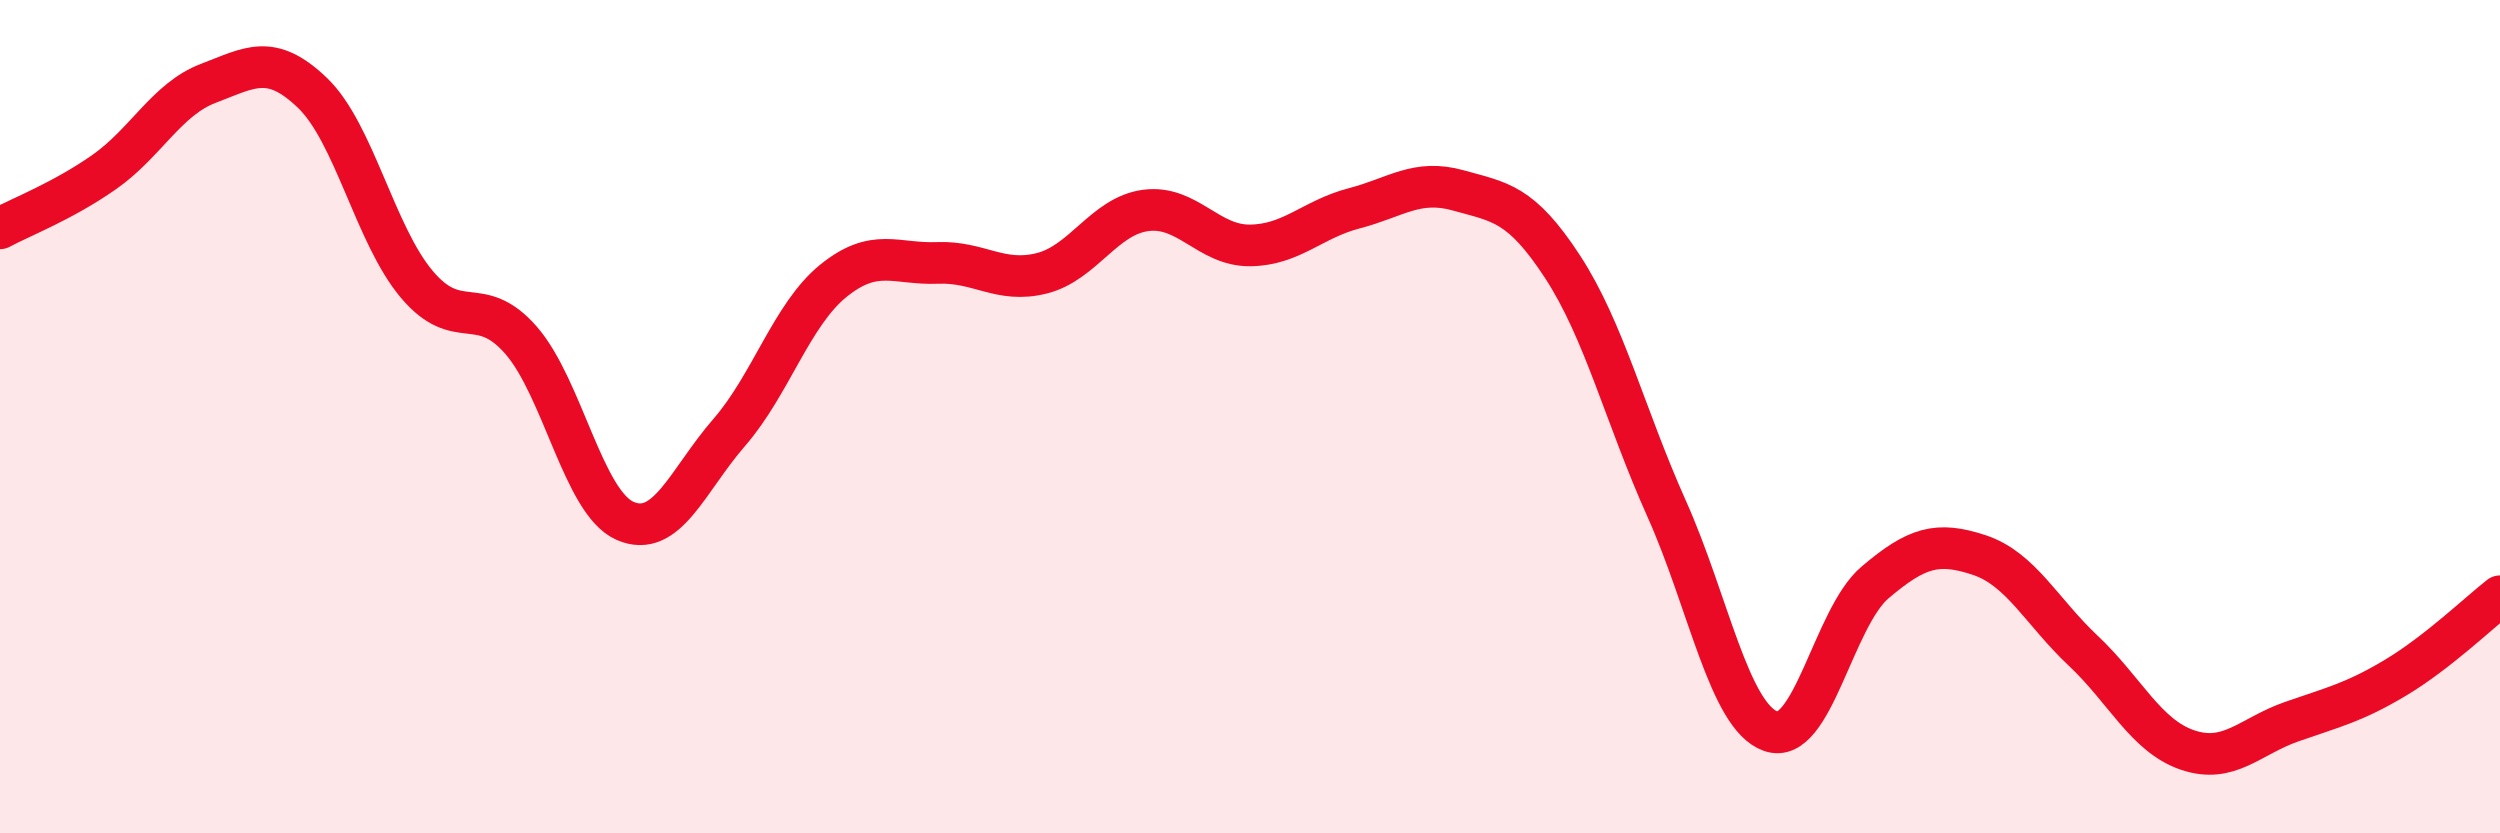
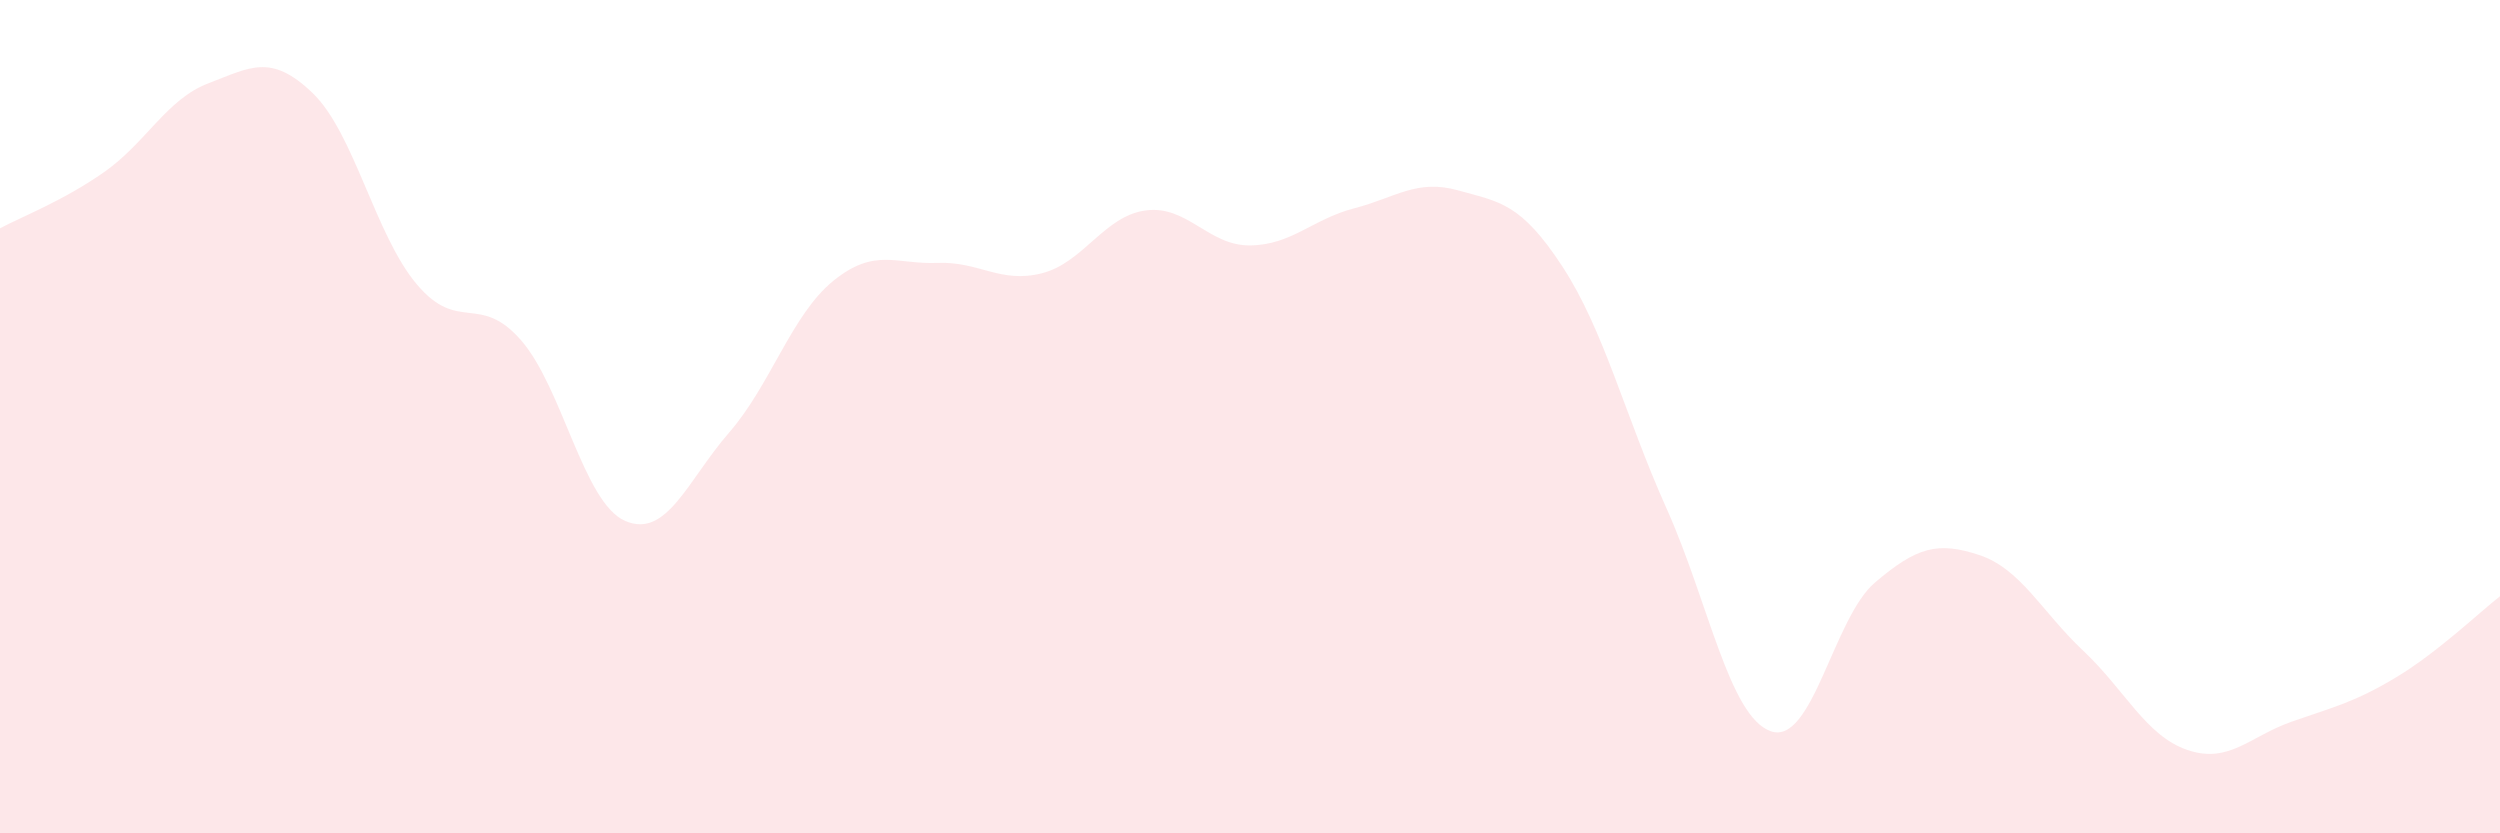
<svg xmlns="http://www.w3.org/2000/svg" width="60" height="20" viewBox="0 0 60 20">
  <path d="M 0,5.48 C 0.5,5.21 1.5,4.83 2.5,4.13 C 3.5,3.43 4,2.38 5,2 C 6,1.62 6.5,1.27 7.5,2.23 C 8.5,3.19 9,5.63 10,6.82 C 11,8.01 11.5,7.02 12.5,8.16 C 13.5,9.3 14,12.06 15,12.5 C 16,12.94 16.5,11.53 17.5,10.38 C 18.5,9.23 19,7.55 20,6.74 C 21,5.93 21.5,6.35 22.5,6.31 C 23.5,6.27 24,6.81 25,6.56 C 26,6.31 26.5,5.18 27.5,5.05 C 28.5,4.92 29,5.9 30,5.89 C 31,5.88 31.5,5.26 32.5,5 C 33.5,4.74 34,4.29 35,4.57 C 36,4.85 36.5,4.87 37.5,6.4 C 38.5,7.93 39,9.98 40,12.21 C 41,14.44 41.5,17.2 42.5,17.55 C 43.5,17.9 44,14.83 45,13.98 C 46,13.13 46.5,12.99 47.5,13.32 C 48.5,13.65 49,14.68 50,15.62 C 51,16.56 51.5,17.66 52.5,18 C 53.5,18.34 54,17.67 55,17.32 C 56,16.97 56.5,16.86 57.5,16.26 C 58.5,15.66 59.5,14.7 60,14.31L60 20L0 20Z" fill="#EB0A25" opacity="0.1" stroke-linecap="round" stroke-linejoin="round" />
-   <path d="M 0,5.48 C 0.5,5.21 1.5,4.83 2.5,4.13 C 3.5,3.43 4,2.38 5,2 C 6,1.62 6.5,1.27 7.5,2.23 C 8.5,3.19 9,5.63 10,6.82 C 11,8.01 11.5,7.02 12.5,8.16 C 13.5,9.3 14,12.06 15,12.5 C 16,12.94 16.5,11.53 17.5,10.38 C 18.5,9.23 19,7.55 20,6.74 C 21,5.93 21.5,6.35 22.5,6.31 C 23.5,6.27 24,6.81 25,6.56 C 26,6.31 26.5,5.18 27.5,5.05 C 28.5,4.92 29,5.9 30,5.89 C 31,5.88 31.5,5.26 32.5,5 C 33.5,4.74 34,4.29 35,4.57 C 36,4.85 36.5,4.87 37.5,6.4 C 38.5,7.93 39,9.98 40,12.21 C 41,14.44 41.5,17.2 42.5,17.55 C 43.5,17.9 44,14.83 45,13.98 C 46,13.13 46.5,12.99 47.5,13.32 C 48.5,13.65 49,14.68 50,15.62 C 51,16.56 51.5,17.66 52.5,18 C 53.5,18.34 54,17.67 55,17.32 C 56,16.97 56.5,16.86 57.5,16.26 C 58.5,15.66 59.5,14.7 60,14.31" stroke="#EB0A25" stroke-width="1" fill="none" stroke-linecap="round" stroke-linejoin="round" />
</svg>